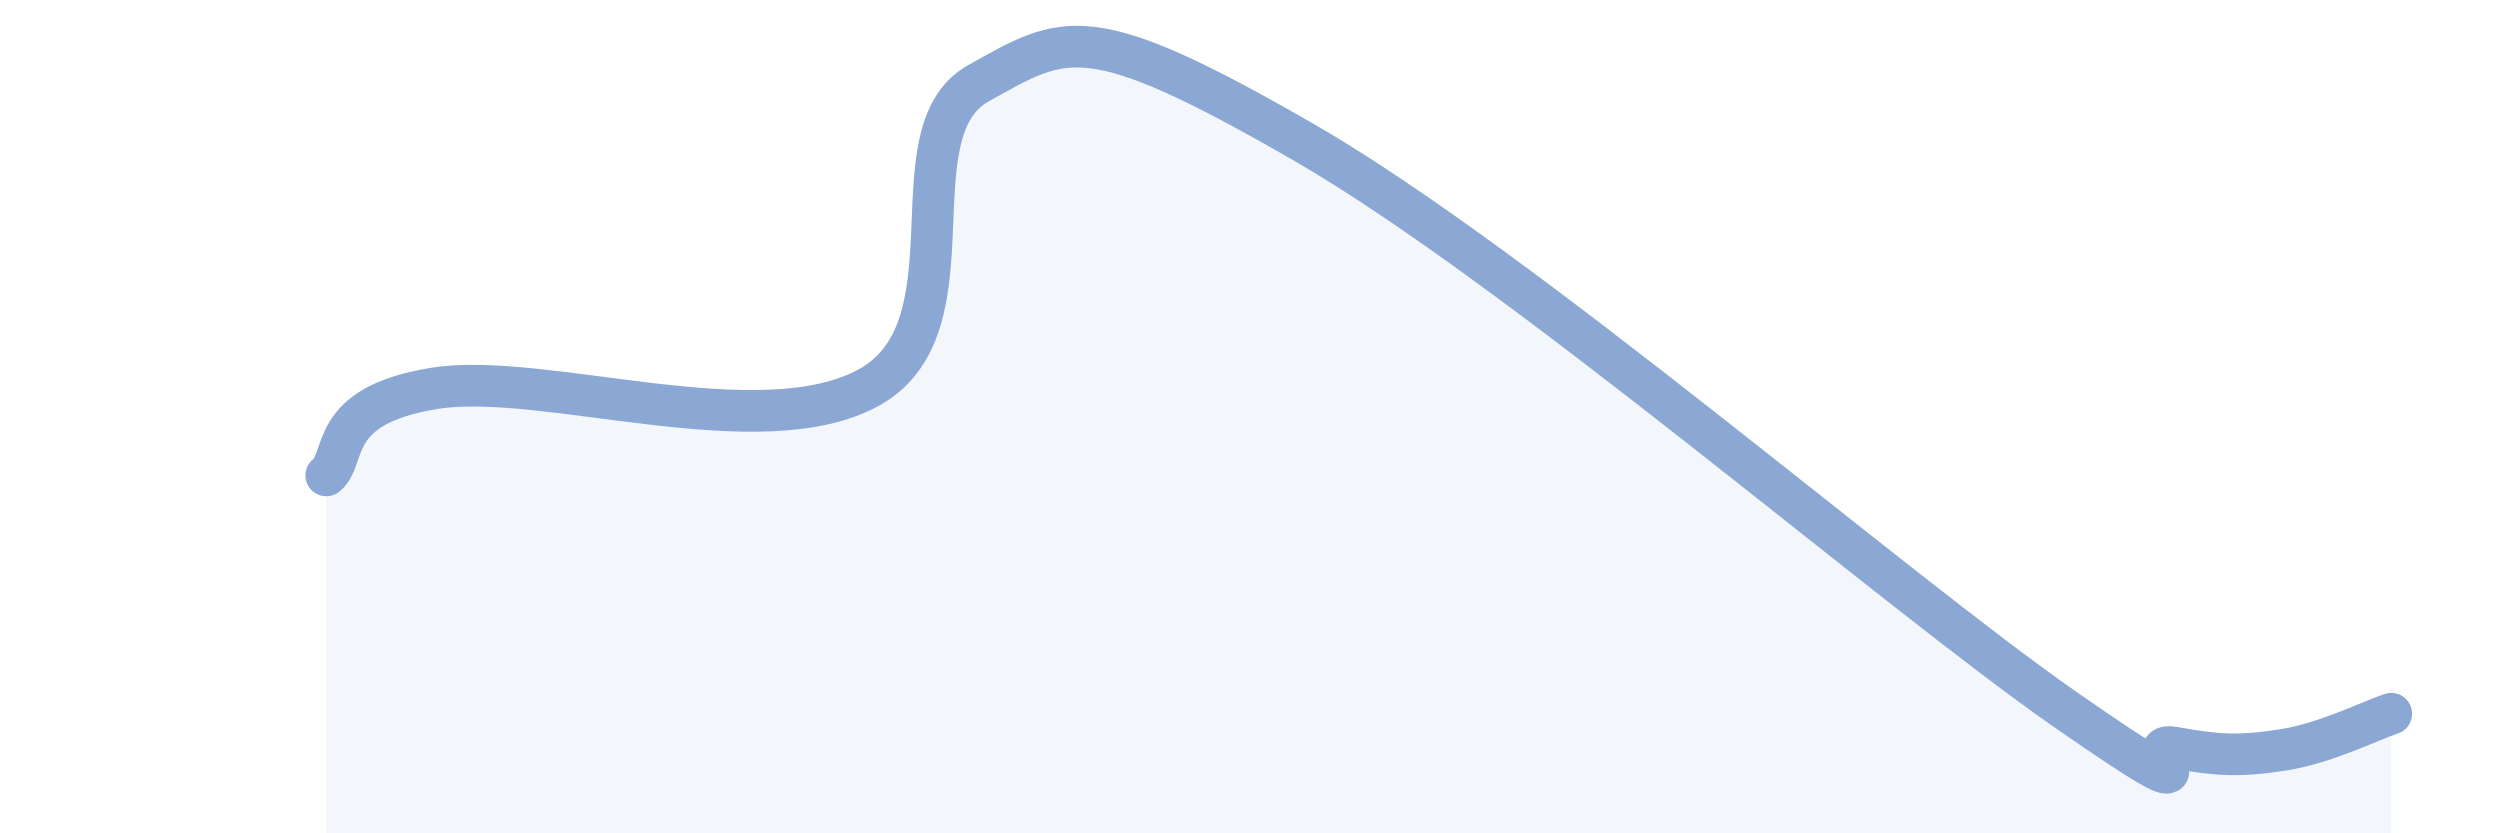
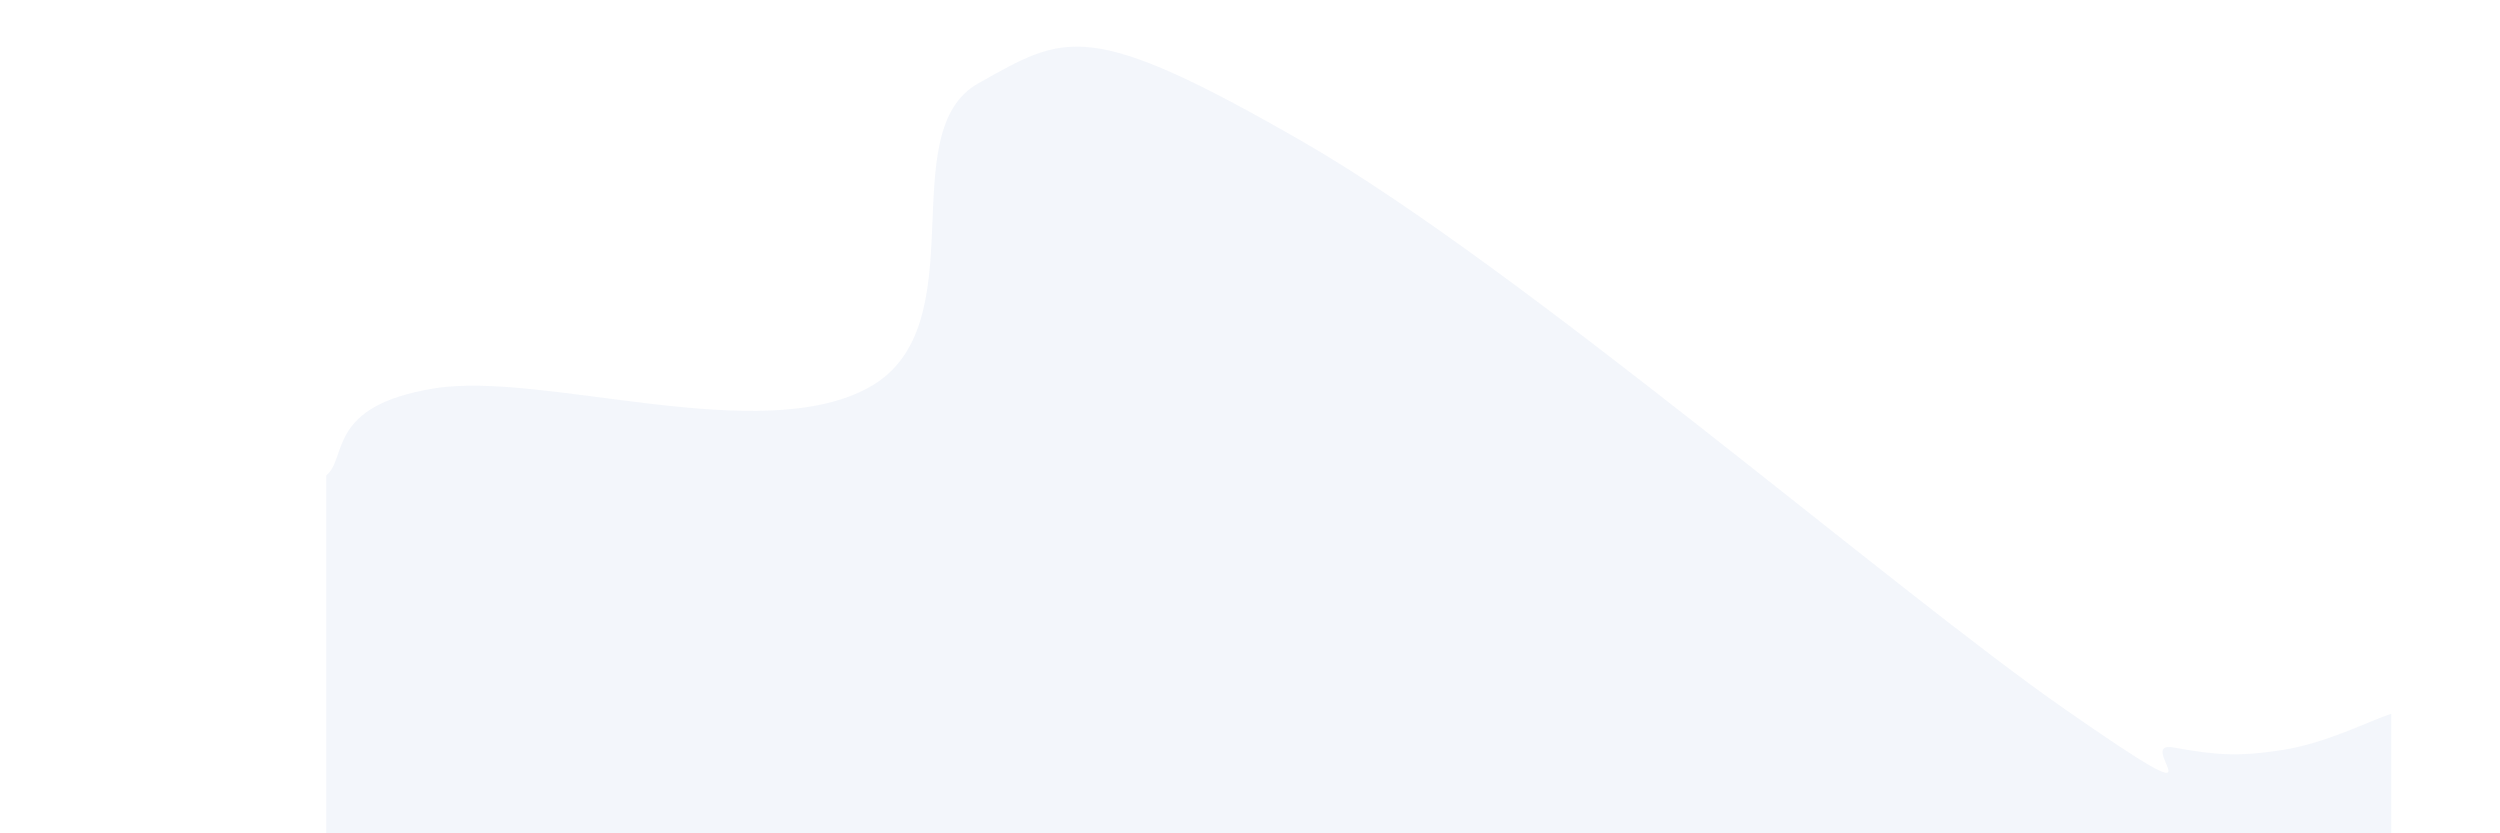
<svg xmlns="http://www.w3.org/2000/svg" width="60" height="20" viewBox="0 0 60 20">
  <path d="M 7.83,11.41 C 8.35,10.99 7.82,9.74 10.43,9.32 C 13.04,8.9 18.26,10.75 20.87,9.29 C 23.48,7.83 21.39,3.17 23.48,2 C 25.57,0.83 26.08,0.41 31.3,3.42 C 36.52,6.43 45.4,14.13 49.57,17.03 C 53.74,19.93 51.13,17.75 52.17,17.94 C 53.21,18.13 53.74,18.16 54.78,18 C 55.82,17.84 56.87,17.3 57.39,17.13L57.39 20L7.83 20Z" fill="#8ba7d3" opacity="0.1" stroke-linecap="round" stroke-linejoin="round" />
-   <path d="M 7.83,11.41 C 8.35,10.99 7.82,9.74 10.43,9.32 C 13.04,8.9 18.26,10.75 20.87,9.29 C 23.48,7.83 21.39,3.17 23.48,2 C 25.57,0.83 26.08,0.41 31.3,3.42 C 36.52,6.43 45.4,14.13 49.57,17.03 C 53.74,19.93 51.13,17.75 52.17,17.94 C 53.21,18.13 53.74,18.16 54.78,18 C 55.82,17.84 56.87,17.3 57.39,17.13" stroke="#8ba7d3" stroke-width="1" fill="none" stroke-linecap="round" stroke-linejoin="round" />
</svg>